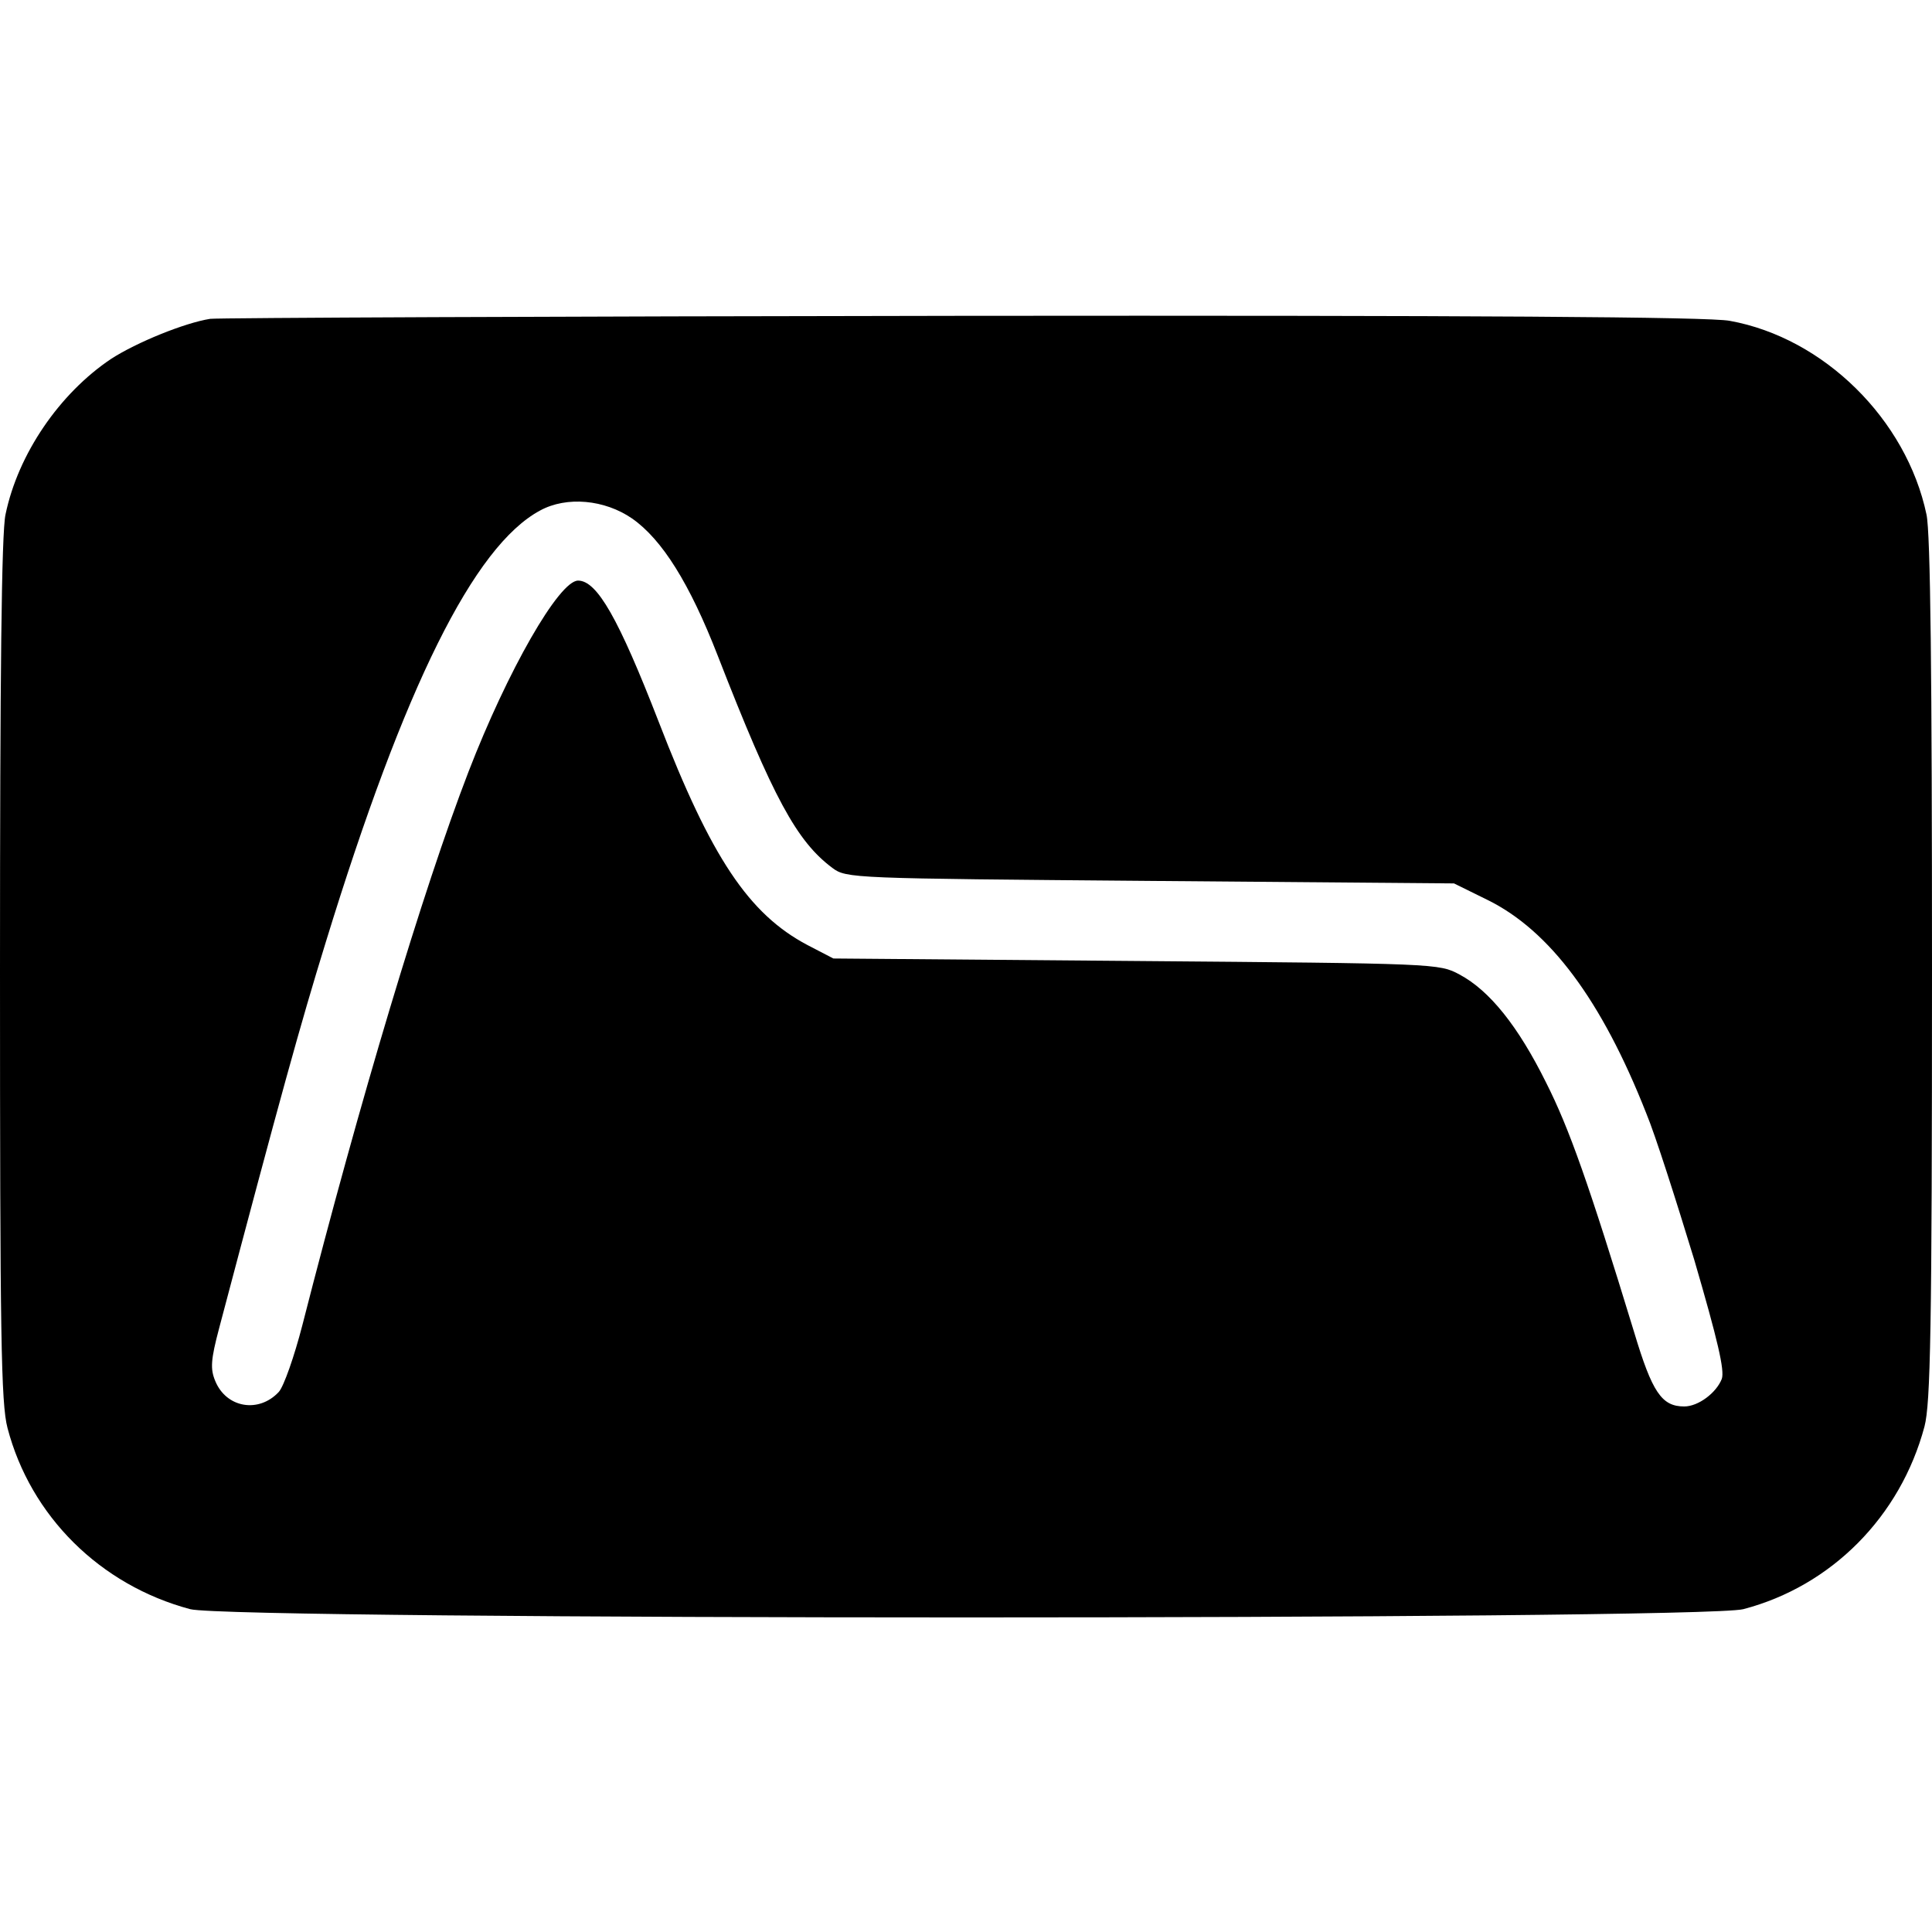
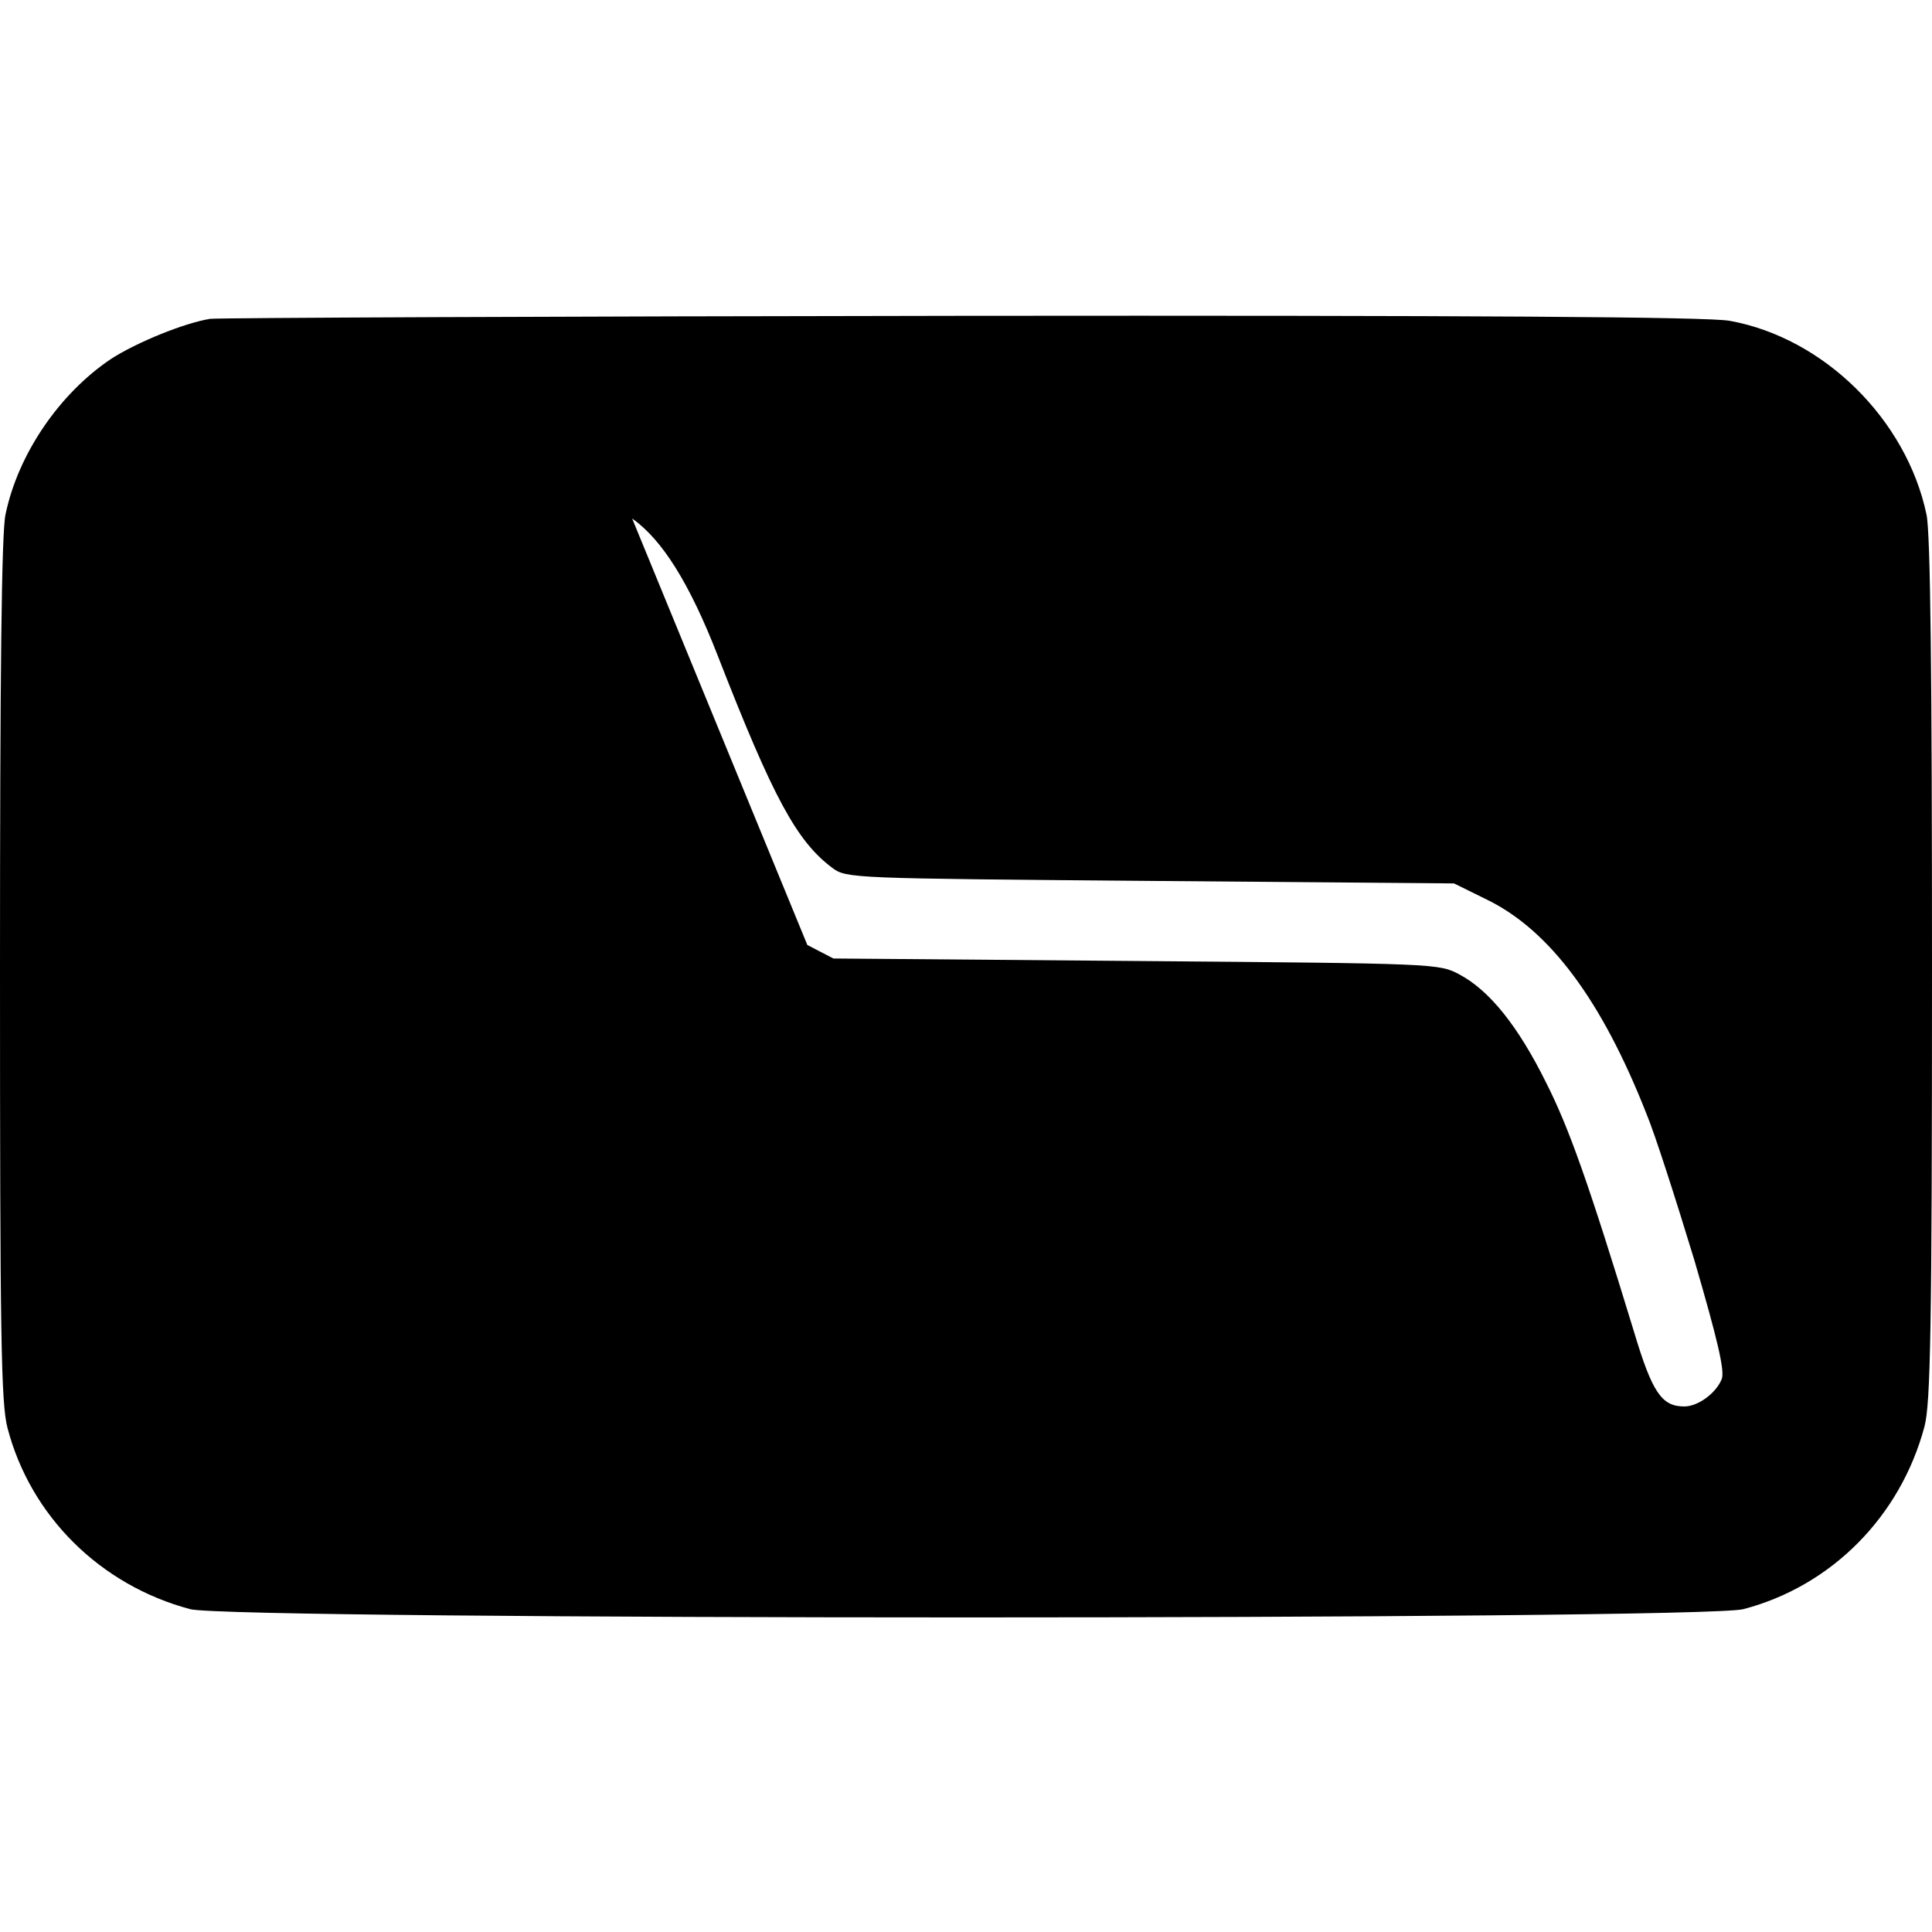
<svg xmlns="http://www.w3.org/2000/svg" version="1.0" width="386pt" height="386pt" viewBox="0 0 386 386" preserveAspectRatio="xMidYMid meet">
  <g transform="translate(0,386) scale(0.1,-0.1)" fill="#000000" stroke="none">
-     <path d="M420 3223 c-51 -8 -147 -47 -198 -80 -103 -69 -186 -190 -211 -311 -8 -36 -11 -323 -11 -910 0 -728 2 -866 15 -915 46 -176 185 -314 365 -362 84 -22 3018 -22 3103 0 176 46 314 185 362 365 12 46 15 192 15 912 0 587 -3 874 -11 910 -40 190 -205 353 -393 387 -41 8 -513 11 -1535 10 -812 -1 -1487 -4 -1501 -6z m843 -399 c60 -42 115 -130 171 -274 111 -285 158 -371 229 -424 28 -21 39 -21 635 -26 l607 -5 67 -33 c124 -61 228 -200 317 -426 18 -43 60 -175 96 -293 47 -161 61 -221 55 -238 -11 -28 -47 -55 -75 -55 -45 0 -64 28 -100 148 -91 298 -130 408 -176 499 -56 113 -113 184 -173 216 -41 22 -45 22 -646 27 l-605 5 -52 27 c-117 62 -192 174 -297 446 -80 206 -123 282 -161 282 -38 0 -141 -180 -219 -382 -91 -236 -217 -656 -332 -1106 -16 -62 -37 -122 -47 -133 -40 -43 -105 -32 -127 22 -10 24 -9 42 8 106 122 461 162 606 213 771 157 511 296 791 428 862 53 29 129 22 184 -16z" />
+     <path d="M420 3223 c-51 -8 -147 -47 -198 -80 -103 -69 -186 -190 -211 -311 -8 -36 -11 -323 -11 -910 0 -728 2 -866 15 -915 46 -176 185 -314 365 -362 84 -22 3018 -22 3103 0 176 46 314 185 362 365 12 46 15 192 15 912 0 587 -3 874 -11 910 -40 190 -205 353 -393 387 -41 8 -513 11 -1535 10 -812 -1 -1487 -4 -1501 -6z m843 -399 c60 -42 115 -130 171 -274 111 -285 158 -371 229 -424 28 -21 39 -21 635 -26 l607 -5 67 -33 c124 -61 228 -200 317 -426 18 -43 60 -175 96 -293 47 -161 61 -221 55 -238 -11 -28 -47 -55 -75 -55 -45 0 -64 28 -100 148 -91 298 -130 408 -176 499 -56 113 -113 184 -173 216 -41 22 -45 22 -646 27 l-605 5 -52 27 z" />
  </g>
</svg>